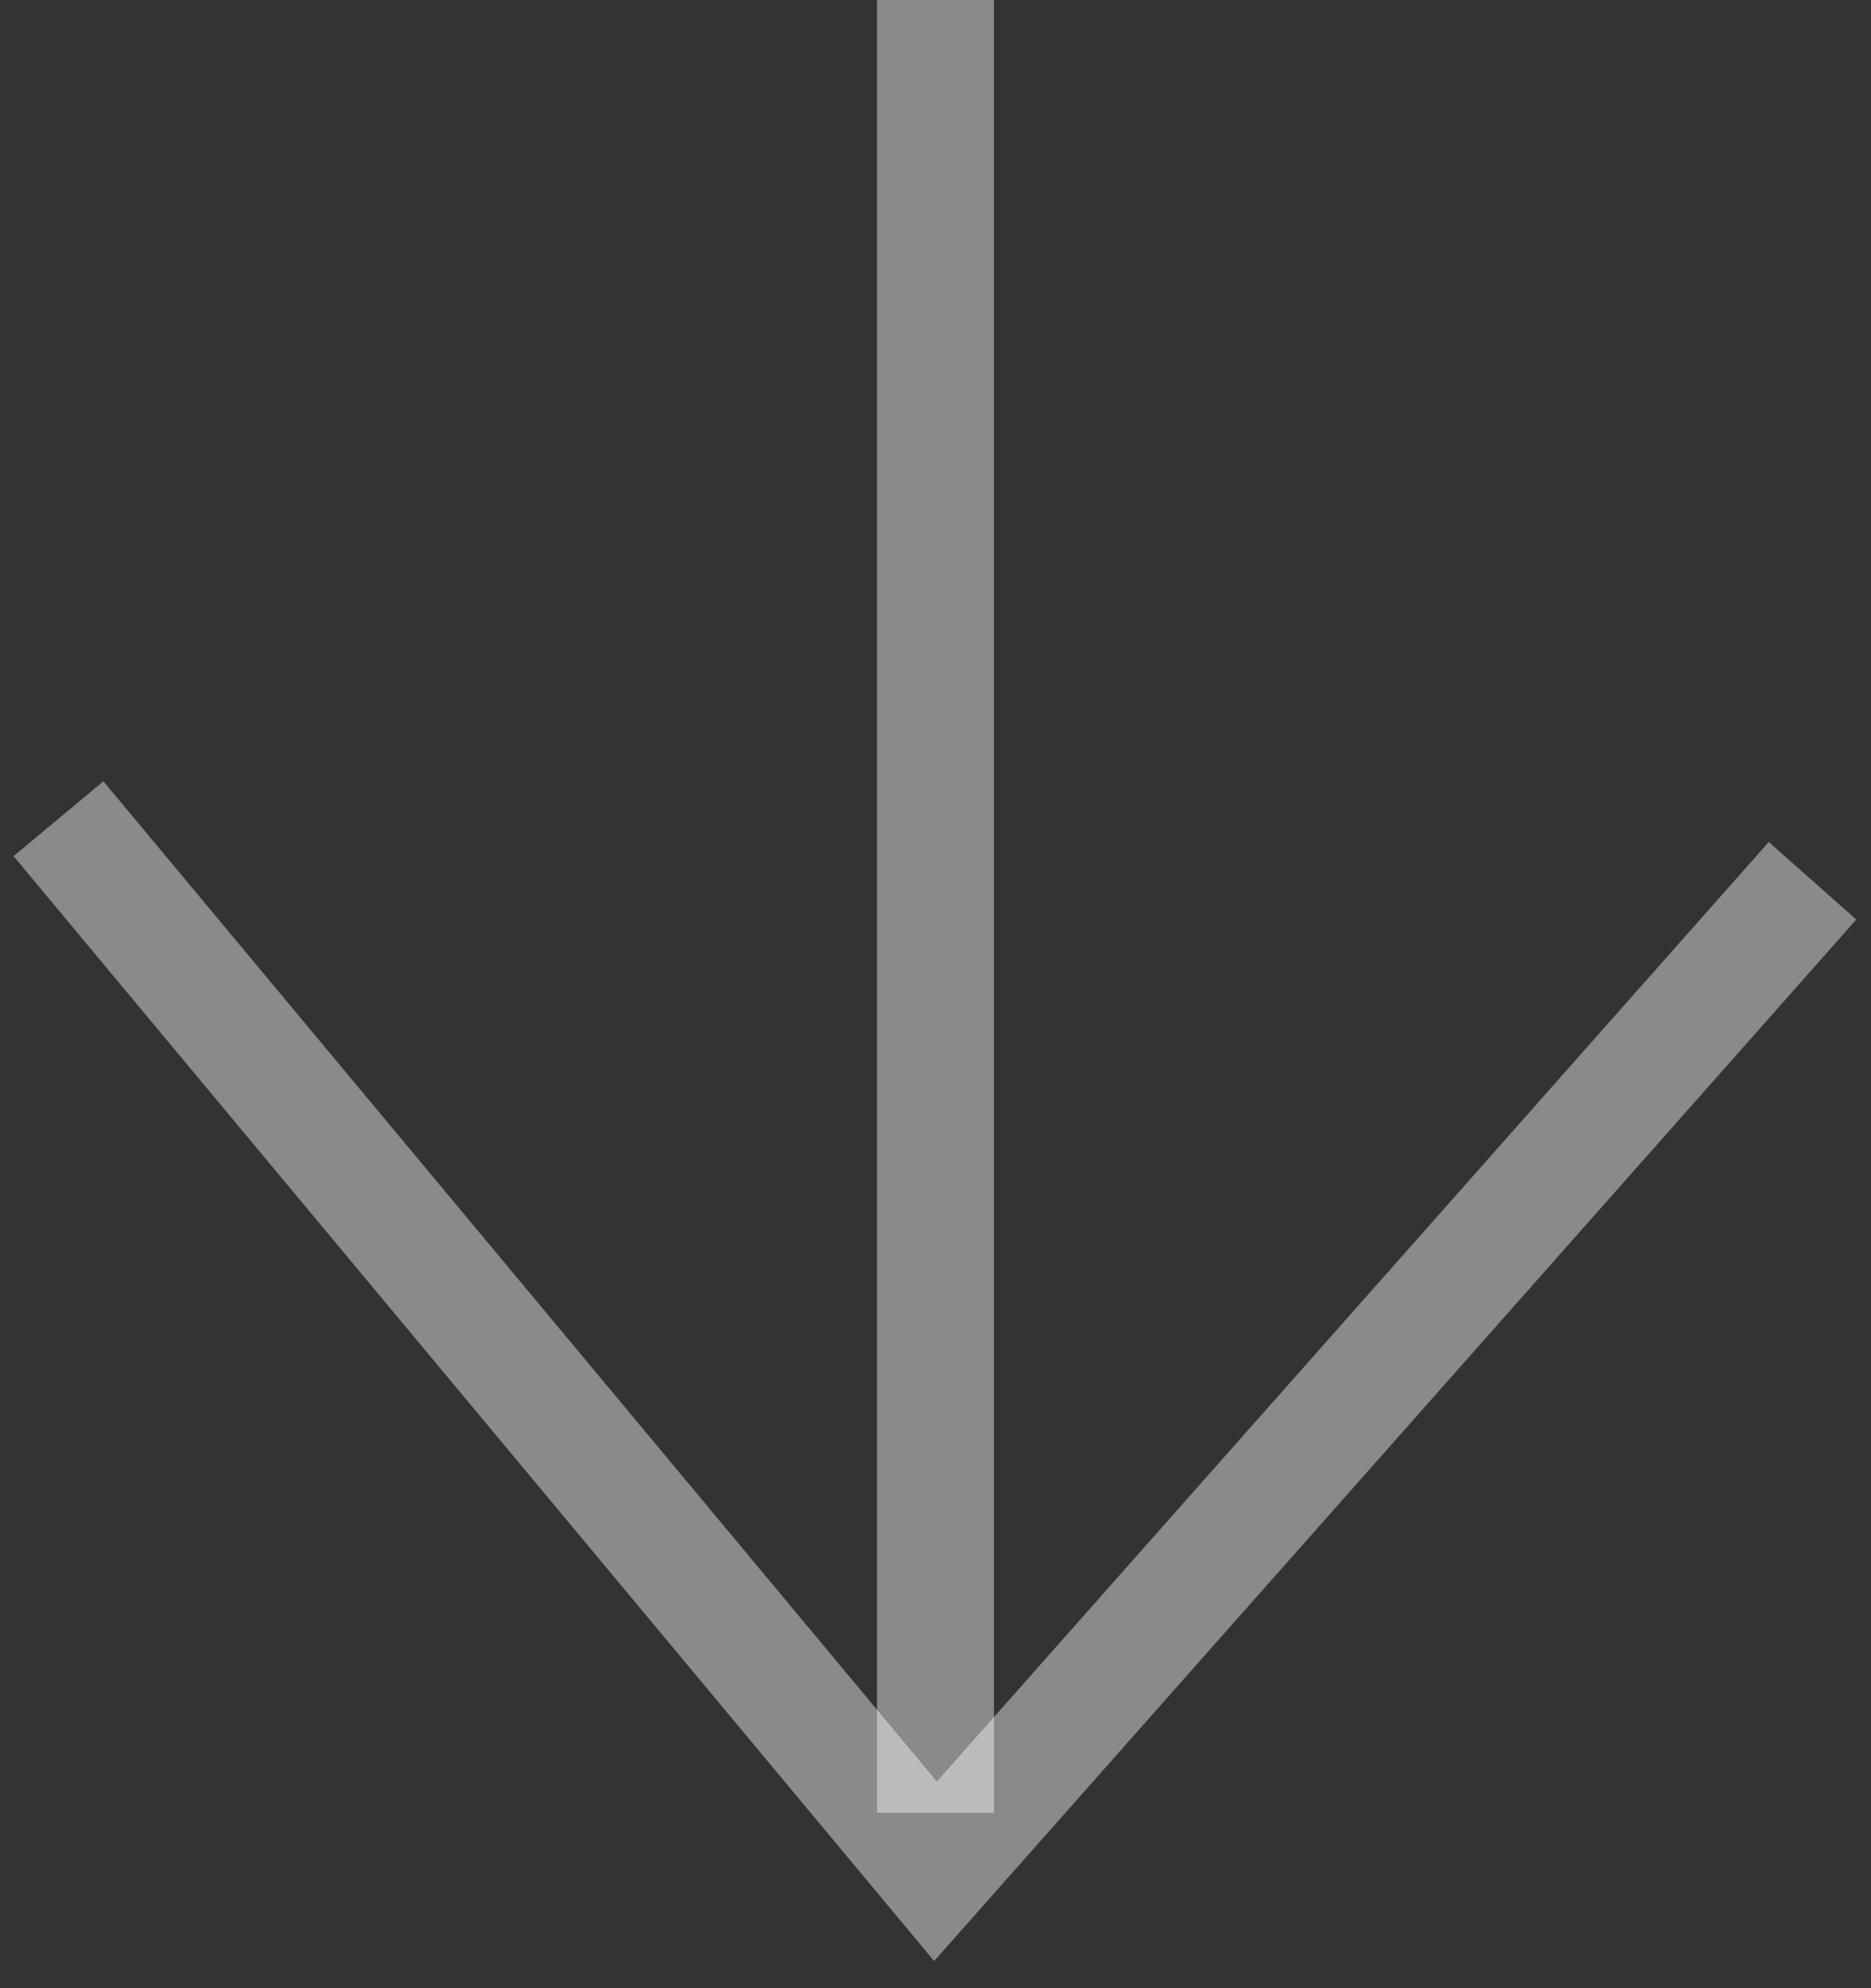
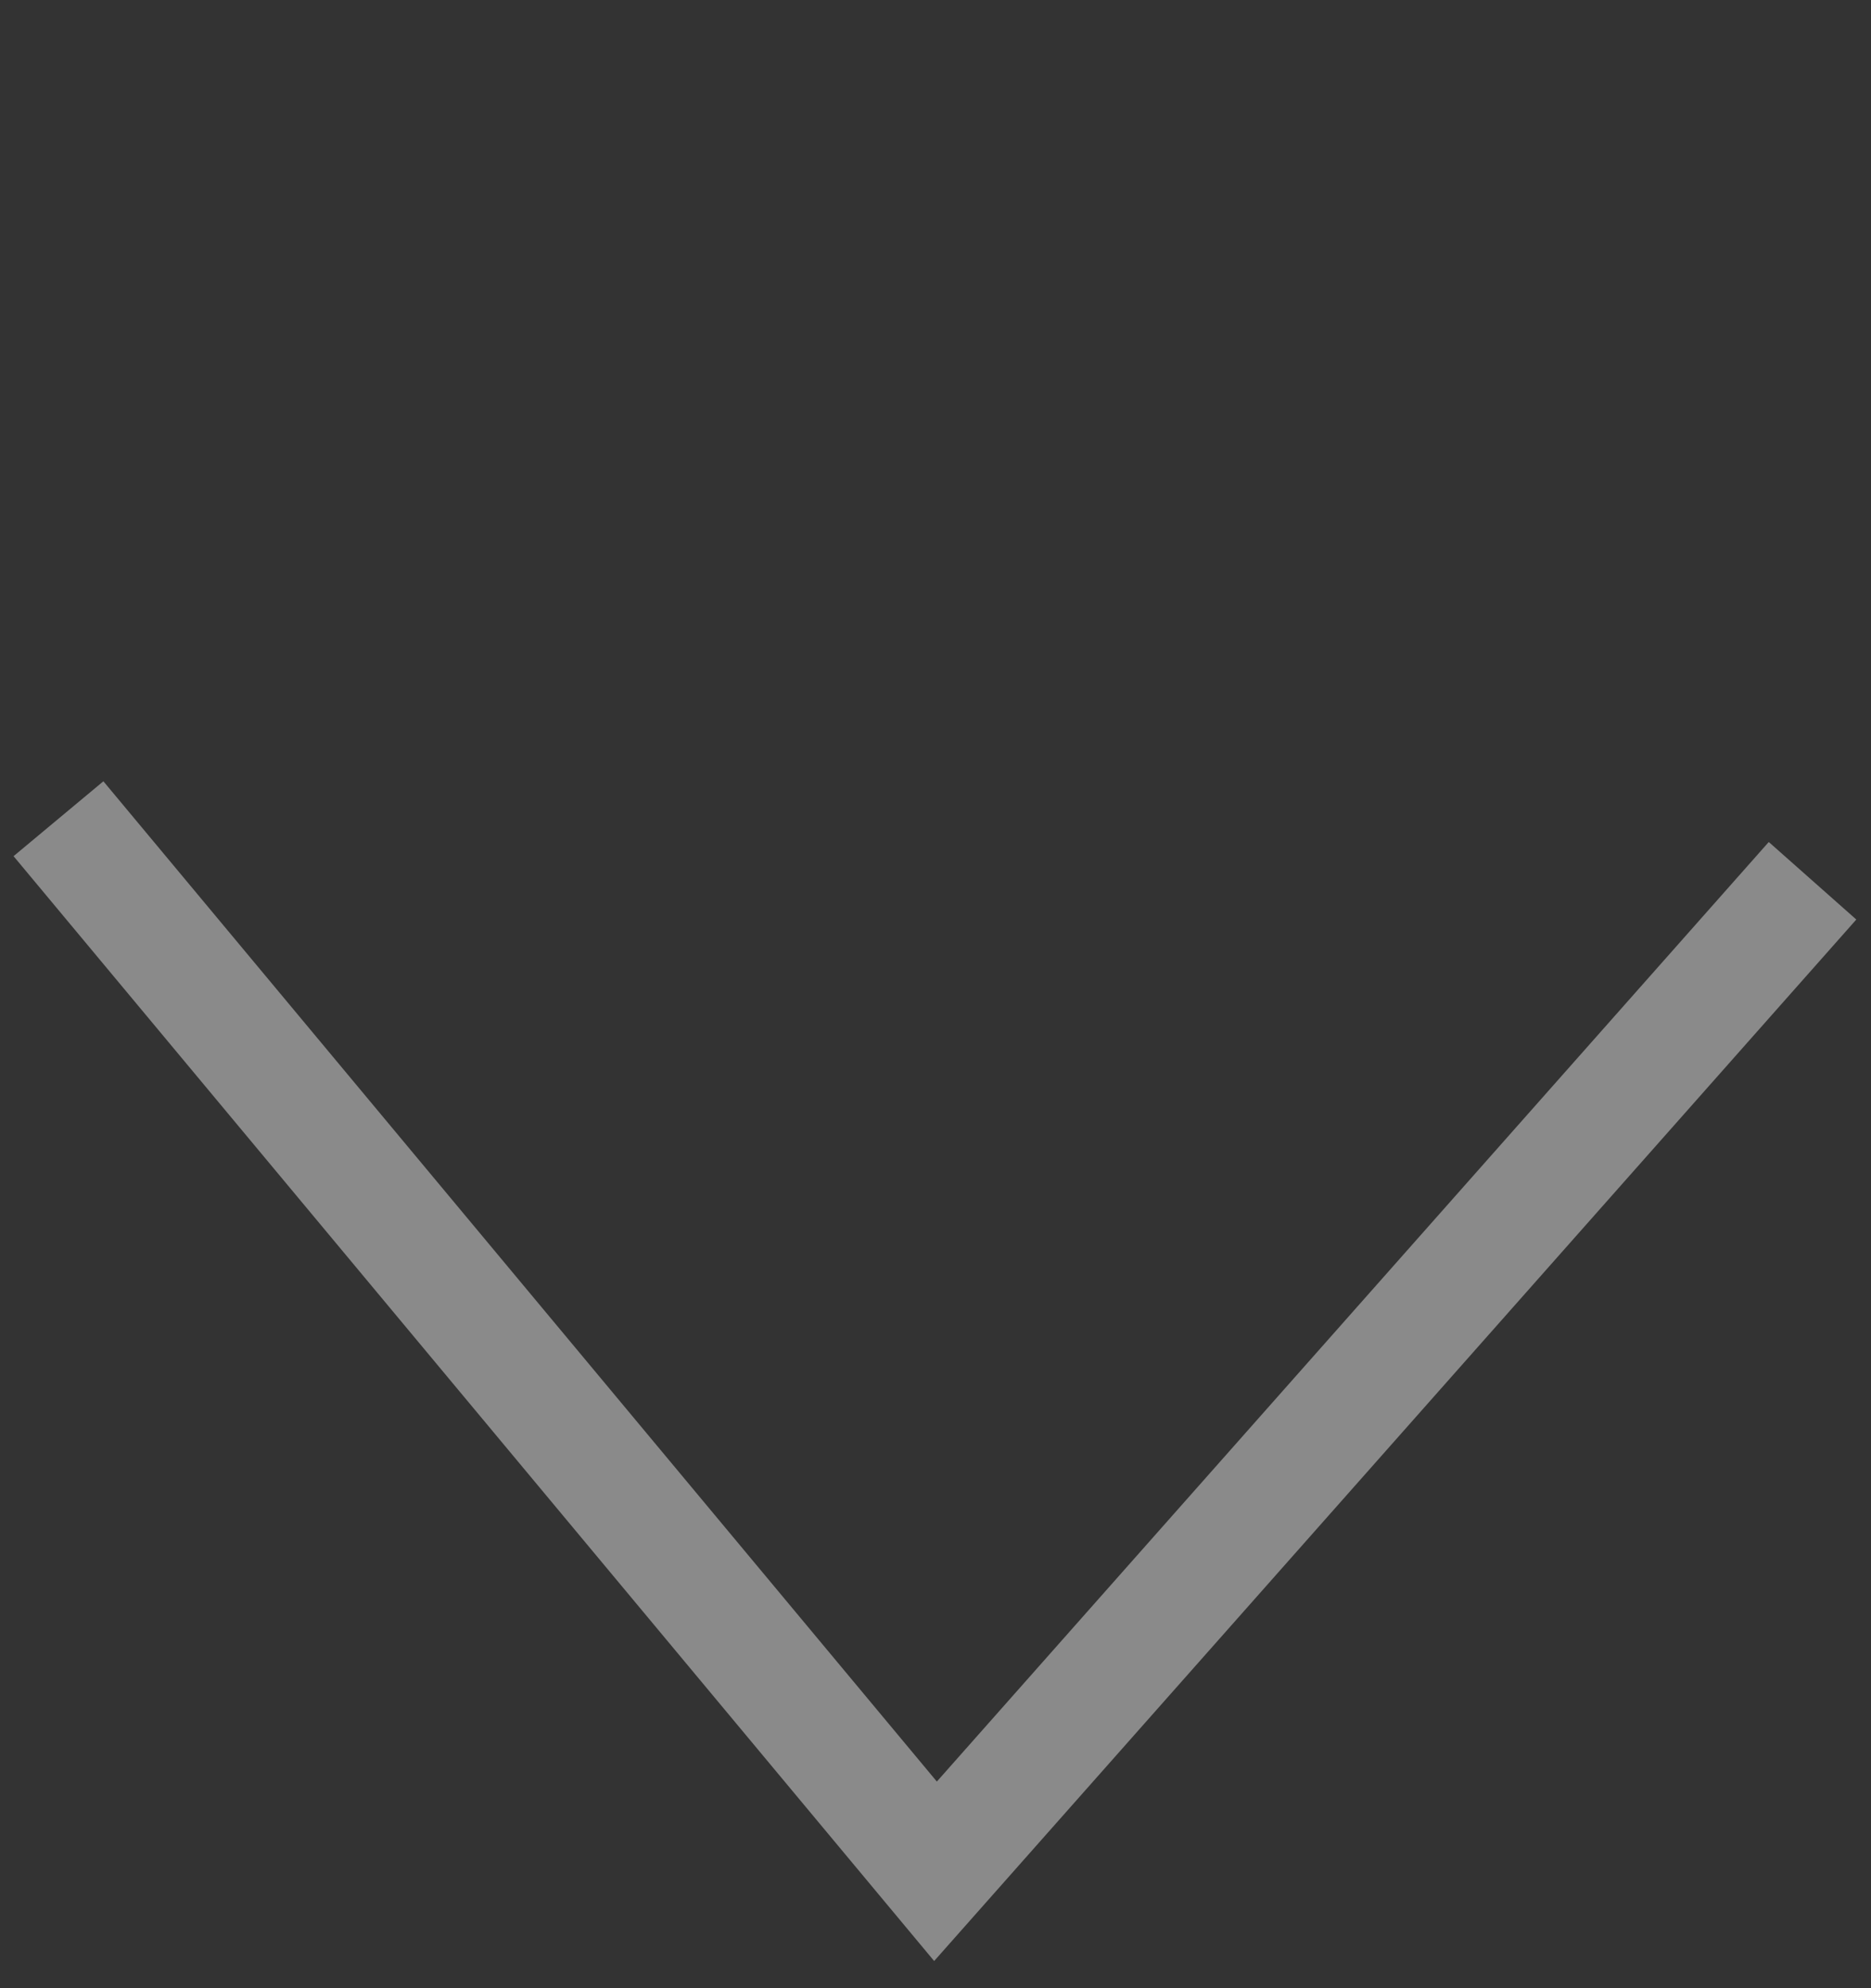
<svg xmlns="http://www.w3.org/2000/svg" width="32px" height="34px" viewBox="0 0 32 34" version="1.1">
  <rect x="0" y="0" width="32" height="34" fill="#333333" stroke="none" />
  <title>Arrow</title>
  <g id="Desktop" stroke="none" stroke-width="1" fill="none" fill-rule="evenodd" stroke-opacity="0.428">
    <g id="Homepage" transform="translate(-944, -4231)" stroke="#FFFFFF" stroke-width="2">
      <g id="The-Building" transform="translate(-158, 2979)">
        <g id="Arrow" transform="translate(1118, 1268.001) rotate(90) translate(-1118, -1268.001) translate(1101.999, 1253.001)">
-           <line x1="31.001" y1="15" x2="0" y2="15" id="Stroke-3" />
          <polyline id="Stroke-1" points="15.062 0 32.001 15 14.001 30" />
        </g>
      </g>
    </g>
  </g>
</svg>